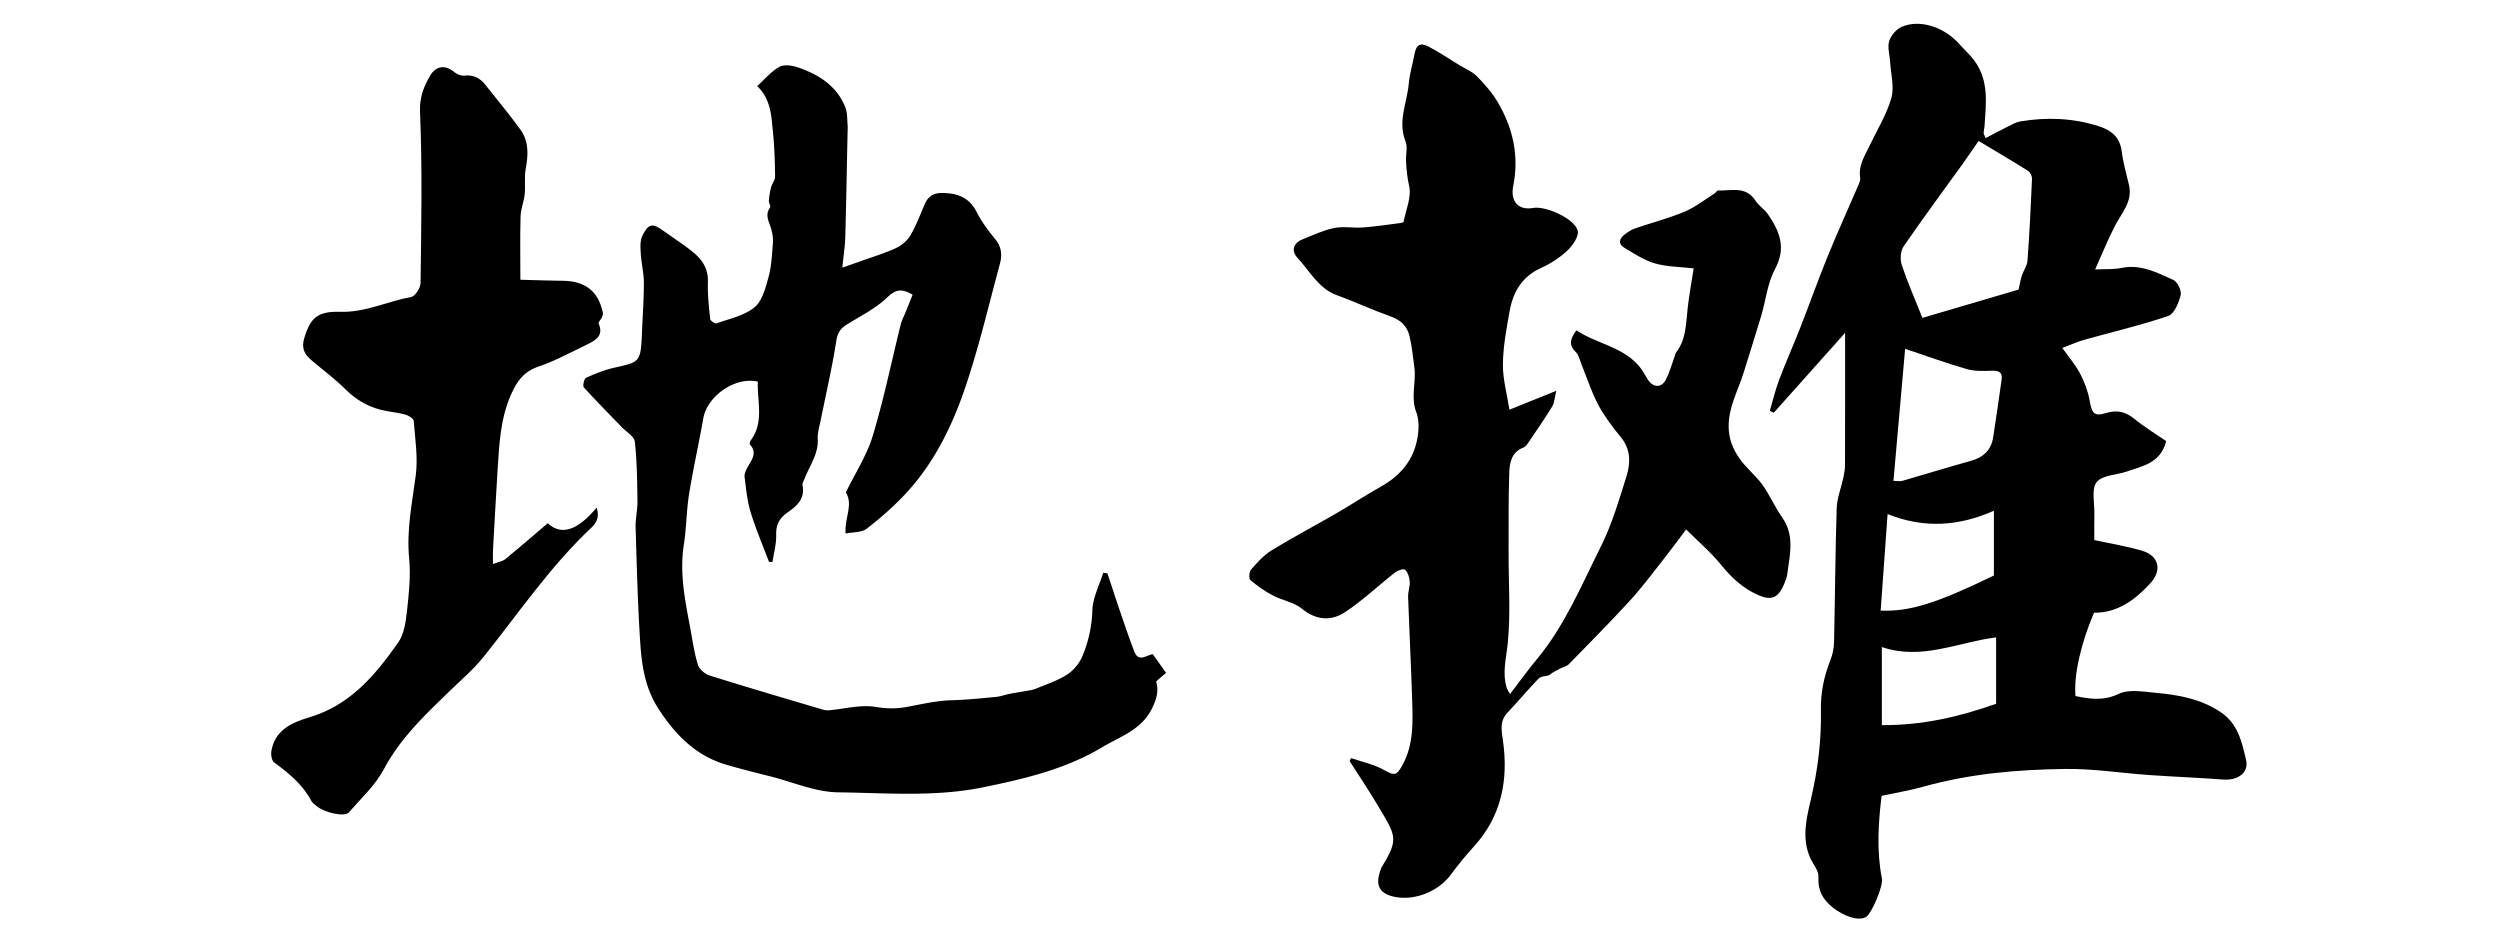
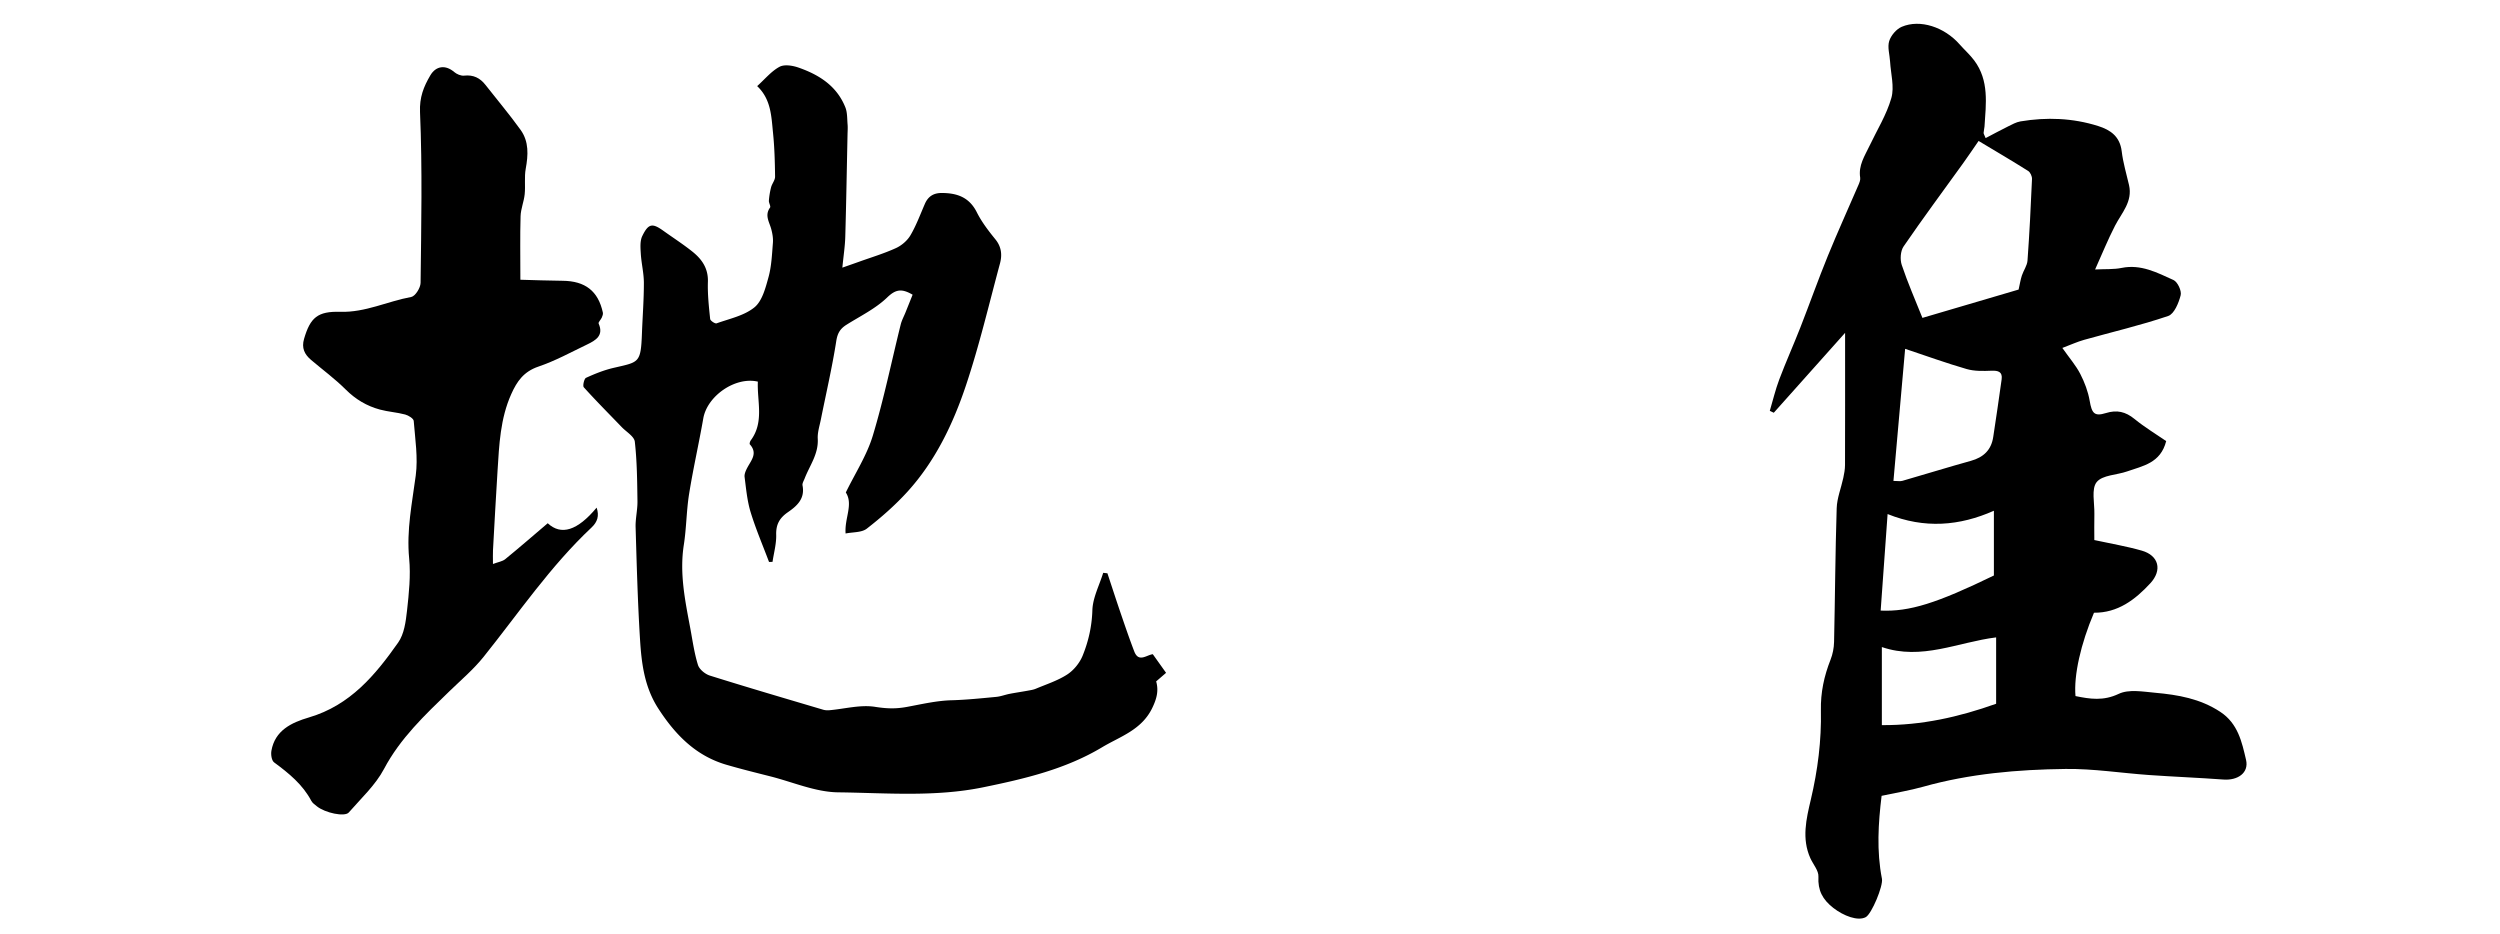
<svg xmlns="http://www.w3.org/2000/svg" t="1542361134840" class="icon" style="" viewBox="0 0 2742 1024" version="1.1" p-id="22797" width="535.547" height="200">
  <defs>
    <style type="text/css" />
  </defs>
  <path d="M1264.408 717.54c-6.835 0.8-15.535 9.523-20.367-3.083-5.234-13.65-9.97-27.508-14.705-41.353-5.037-14.721-9.824-29.536-14.721-44.31l-4.626-0.523c-4.215 13.708-11.463 27.316-11.882 41.144-0.534 17.678-4.316 34.011-10.641 49.673-3.239 8.018-9.77 16.034-16.897 20.668-10.485 6.818-22.792 10.715-34.42 15.618-2.908 1.225-6.16 1.661-9.295 2.239-6.522 1.203-13.096 2.143-19.605 3.415-4.875 0.956-9.63 2.845-14.53 3.308-16.349 1.543-32.718 3.258-49.114 3.713-16.634 0.46-33.159 4.404-48.993 7.309-12.784 2.343-22.603 1.817-34.962-0.112-16.018-2.497-33.09 2.22-49.716 3.711-2.307 0.206-4.79 0.132-6.996-0.523-41.498-12.313-83.045-24.483-124.349-37.45-5.174-1.625-11.523-6.769-13.061-11.691-4.072-13.053-5.922-26.853-8.457-40.396-5.637-30.128-11.915-60.092-7.057-91.236 2.886-18.484 2.839-37.459 5.799-55.926 4.442-27.73 10.72-55.142 15.549-82.812 4.302-24.669 35.127-46.121 59.853-40.347-0.945 21.619 7.15 44.367-7.796 64.446-0.839 1.124-1.537 3.743-0.959 4.385 8.857 9.805 1.485 17.396-2.831 25.606-1.62 3.08-3.368 6.93-2.957 10.148 1.661 12.957 2.85 26.22 6.626 38.593 5.662 18.544 13.354 36.428 20.18 54.597l3.831-0.09c1.463-9.909 4.305-19.854 4.028-29.709-0.323-11.507 3.82-18.528 12.817-24.749 9.731-6.73 18.964-14.664 16.056-29.366-0.452-2.299 1.367-5.144 2.338-7.657 5.503-14.239 15.294-26.785 14.362-43.553-0.386-6.936 2-14.077 3.401-21.068 5.747-28.714 12.417-57.272 16.922-86.189 1.378-8.838 4.511-13.568 11.208-17.785 15.182-9.553 31.835-17.629 44.603-29.914 9.263-8.92 15.823-10.109 27.908-3.036-2.518 6.278-5.157 12.866-7.805 19.449-1.773 4.404-4.111 8.66-5.248 13.231-10.118 40.679-18.503 81.9-30.608 121.937-6.522 21.564-19.306 41.128-29.605 62.289 8.457 13.08-1.537 28.147-0.233 45.003 7.999-1.655 17.552-0.899 23.274-5.344 15.798-12.28 31.098-25.675 44.606-40.539 30.408-33.452 49.958-74.114 64.183-116.719 14.612-43.753 25.22-88.929 37.259-133.57 2.507-9.306 1.696-18.205-5.007-26.442-7.536-9.265-15.012-18.98-20.358-29.638-8.413-16.769-21.948-21.194-38.563-21.224-8.786-0.016-14.823 3.626-18.427 11.893-5.062 11.625-9.474 23.683-15.842 34.515-3.467 5.895-9.72 11.208-15.908 14.034-13.014 5.936-26.809 10.071-40.292 14.919-5.212 1.877-10.446 3.686-18.484 6.517 1.307-13.307 2.916-23.504 3.206-33.74 1.063-37.42 1.694-74.854 2.475-112.283 0.074-3.634 0.373-7.295 0.066-10.899-0.534-6.322-0.178-13.148-2.433-18.821-9.422-23.672-28.944-35.806-51.196-43.608-6.522-2.285-15.571-3.837-21.033-0.921-8.994 4.801-16.012 13.518-24.516 21.172 15.346 14.461 15.541 33.31 17.391 51.289 1.639 15.916 2.053 31.994 2.253 48.009 0.047 3.837-3.302 7.596-4.357 11.597a82.938 82.938 0 0 0-2.428 14.721c-0.195 2.538 2.288 6.204 1.266 7.618-6.13 8.493-0.803 15.738 1.299 23.529 1.313 4.87 2.247 10.164 1.844 15.141-1.022 12.614-1.51 25.554-4.82 37.607-3.245 11.822-6.972 26.259-15.431 33.134-11.296 9.189-27.273 12.436-41.479 17.539-1.721 0.619-6.892-2.856-7.095-4.804-1.411-13.524-2.908-27.179-2.477-40.725 0.485-15.146-6.933-25.162-17.41-33.466-10.093-8.002-20.942-14.998-31.413-22.499-12.047-8.63-16.371-8.169-23.129 5.686-2.644 5.426-2.047 12.935-1.65 19.416 0.655 10.701 3.362 21.331 3.376 31.994 0.027 18.437-1.428 36.875-2.118 55.318-1.236 33.041-3.212 31.411-31.167 37.925-10.359 2.412-20.463 6.459-30.175 10.921-2.047 0.94-3.817 8.821-2.423 10.367 13.491 14.96 27.706 29.229 41.673 43.74 5.034 5.229 13.614 10.14 14.275 15.952 2.442 21.567 2.592 43.444 2.905 65.213 0.137 9.537-2.313 19.128-2.033 28.643 1.211 40.928 2.291 81.886 4.826 122.743 1.644 26.5 4.785 52.427 20.109 76.126 18.859 29.169 41.408 51.881 74.676 61.604 15.944 4.659 32.071 8.649 48.168 12.726 24.754 6.27 49.497 17.21 74.342 17.514 52.994 0.647 106.139 5.347 159.245-5.555 45.463-9.331 90.074-19.791 130.309-43.899 19.846-11.891 43.378-18.906 55.033-43.186 4.812-10.027 7.163-18.695 4.239-29.051l10.863-9.369c-5.267-7.391-9.781-13.732-14.543-20.422z" p-id="22798" />
  <path d="M600.73 573.907c-15.483 13.176-30.821 26.519-46.581 39.377-3.097 2.527-7.838 3.168-13.472 5.305 0-7.12-0.189-11.121 0.03-15.097 1.611-29.114 3.182-58.234 5.007-87.334 1.789-28.481 2.965-56.979 15.015-83.9 6.245-13.954 13.612-24.691 29.84-30.186 18.44-6.248 35.718-15.777 53.328-24.217 9.583-4.593 18.479-9.876 12.696-22.934-0.647-1.458 2.477-4.313 3.486-6.67 0.726-1.685 1.494-3.746 1.132-5.415-5.097-23.609-19.369-34.647-44.123-34.869-15.96-0.14-31.912-0.77-46.349-1.143 0-25.702-0.428-47.708 0.225-69.689 0.238-8.049 3.678-15.966 4.508-24.053 0.954-9.265-0.534-18.851 1.129-27.941 2.749-15.02 3.642-29.785-5.596-42.654-12.14-16.914-25.678-32.888-38.527-49.33-5.938-7.599-13.212-11.332-23.485-10.192-3.469 0.384-8.095-1.625-10.86-3.993-9.326-7.98-19.879-6.988-26.179 3.727-7.3 12.414-11.978 23.995-11.282 40.339 2.647 62.322 1.332 124.812 0.614 187.23-0.063 5.401-5.826 14.645-10.244 15.453-26.059 4.768-50.33 17.122-77.732 16.294-24.957-0.756-33.005 6.297-39.829 29.681-2.905 9.95 0.395 16.889 7.679 23.069 12.713 10.786 26.267 20.772 38.004 32.468 10.764 10.726 23.055 18.087 37.574 22.008 9.024 2.439 18.591 3.001 27.632 5.401 3.658 0.973 9.189 4.409 9.397 7.054 1.578 19.926 4.796 40.268 2.225 59.831-3.979 30.251-10.238 59.914-7.24 90.886 1.836 18.947-0.23 38.429-2.354 57.48-1.329 11.937-3.064 25.461-9.723 34.921-24.94 35.428-52.451 68.74-97.83 82.078-19.413 5.703-37.305 14.368-41.175 36.584-0.713 4.089 0.192 10.671 3.001 12.74 16.144 11.882 31.348 24.296 40.785 42.189 1.258 2.384 3.891 4.182 6.125 5.985 8.876 7.172 30.487 11.88 34.968 6.741 13.497-15.478 29.281-30.065 38.626-47.735 17.796-33.649 44.773-59.075 71.612-85.09 12.773-12.378 26.566-24.064 37.574-37.801 38.533-48.089 73.051-99.271 118.49-141.975 6.404-6.018 8.586-12.768 5.527-21.737-21.098 25.352-38.927 30.83-53.646 17.111zM2463.473 833.457c-4.563-19.602-8.821-39.876-28.289-52.706-22.019-14.51-46.365-18.676-71.347-20.931-13.387-1.209-28.93-4.086-40.046 1.203-16.826 8.005-31.528 5.678-47.382 2.425-2.039-22.534 5.744-57.277 20.268-91.406 26.037 0.222 45.091-14.195 61.766-32.268 13.403-14.524 9.287-30.493-9.317-35.834-16.736-4.807-34.019-7.665-52.07-11.6 0-8.701-0.175-18.709 0.047-28.711 0.263-11.94-3.453-27.399 2.502-34.842 6.295-7.868 22.069-7.714 33.466-11.751 17.075-6.045 36.637-8.942 42.811-33.247-11.126-7.665-23.603-15.152-34.77-24.277-9.827-8.027-19.312-10.211-31.446-6.44-12.631 3.924-15.355 0.17-17.706-13.483-1.751-10.17-5.59-20.323-10.334-29.517-4.796-9.285-11.85-17.377-19.646-28.456 9.01-3.39 16.297-6.75 23.918-8.893 30.767-8.654 61.98-15.897 92.196-26.163 6.566-2.231 11.529-14.321 13.68-22.789 1.211-4.76-3.426-14.62-7.881-16.634-17.873-8.076-35.74-17.615-56.863-13.291-8.638 1.768-17.758 1.132-29.131 1.715 7.569-16.788 14.003-32.731 21.83-47.943 7.328-14.236 19.561-26.448 15.368-44.674-2.825-12.283-6.525-24.472-7.999-36.927-1.94-16.352-12.324-23.543-25.927-27.826-27.889-8.783-56.367-9.838-85.049-5.062-4.779 0.795-9.345 3.398-13.801 5.596-8.12 4.012-16.083 8.347-24.483 12.74-1.447-3.62-2.272-4.714-2.222-5.766 0.11-2.34 0.844-4.645 0.998-6.985 1.617-24.979 5.179-50.38-11.249-72.371-4.752-6.363-10.816-11.704-16.078-17.698-16.67-18.98-43.345-27.867-63.495-19.235-5.878 2.521-11.792 9.465-13.721 15.648-2.091 6.692 0.518 14.861 0.959 22.392 0.784 13.417 4.872 27.826 1.411 40.029-5.199 18.325-15.713 35.113-23.979 52.55-5.234 11.041-12.343 21.449-10.208 34.806 0.392 2.461-0.765 5.388-1.814 7.829-11.214 26.07-23.006 51.895-33.718 78.17-10.562 25.9-19.887 52.306-30.09 78.356-7.476 19.092-15.883 37.82-23.126 56.998-4.223 11.184-6.972 22.934-10.386 34.43l4.376 2.091 78.206-87.633v13.612c0 43.808 0.058 87.622-0.085 131.43-0.016 4.686-0.902 9.427-1.883 14.036-2.368 11.123-6.9 22.126-7.251 33.285-1.546 48.87-1.784 97.775-2.872 146.661-0.145 6.544-1.477 13.414-3.872 19.482-7.076 17.928-10.981 36.023-10.575 55.619 0.688 32.997-3.442 65.556-11.055 97.835-4.957 21.035-10.189 42.811-0.499 64.276 3.056 6.774 9.183 13.628 8.838 20.175-0.797 15.207 4.604 25.151 16.259 34.269 11.323 8.857 27.086 14.823 35.658 10.167 6.484-3.519 19.276-34.274 17.744-42.079-5.974-30.457-4.037-60.875-0.373-90.965 15.949-3.439 31.035-5.886 45.669-9.997 51.1-14.346 103.511-18.843 156.077-19.487 30.55-0.373 61.149 4.527 91.752 6.665 27.125 1.896 54.312 2.962 81.428 4.949 15.809 1.165 28.095-7.437 24.812-21.553zM2062.713 669.695l7.599-105.881c40.536 16.316 78.869 13.105 116.588-3.631v71.02c-62.744 30.473-92.497 39.848-124.187 38.492z m126.64 102.187c-41.09 14.639-81.886 23.743-125.338 23.439v-85.63c43.668 14.943 83.618-5.456 125.338-10.603v72.793z m6.048-355.864c-2.798 21.041-6.106 42.016-9.189 63.018-2.135 14.546-10.693 22.562-24.521 26.407-25.124 6.985-50.048 14.705-75.109 21.929-2.439 0.704-5.253 0.093-9.852 0.093l12.82-144.872c23.184 7.733 45.102 15.711 67.447 22.164 8.594 2.48 18.196 2.214 27.286 1.855 7.374-0.293 12.214 1.165 11.118 9.405z m28.366-130.224c-0.408 5.599-4.385 10.863-6.199 16.451-1.504 4.637-2.244 9.528-3.56 15.346l-105.503 31.071c-7.879-19.769-16.179-38.604-22.671-58.058-2-5.988-1.409-15.305 2.006-20.287 21.148-30.871 43.471-60.919 65.331-91.294 5.497-7.638 10.742-15.461 16.955-24.433 18.914 11.351 36.815 21.852 54.37 32.918 2.368 1.494 4.33 5.886 4.204 8.835-1.285 29.835-2.762 59.672-4.933 89.452z" p-id="22799" />
-   <path d="M1932.982 531.647c-7.555-10.449-18.15-18.574-25.415-29.188-6.717-9.805-11.411-20.77-11.581-34.102-0.282-22.058 10.457-40.155 16.527-59.927 6.325-20.605 12.962-41.114 19.112-61.777 5.127-17.237 6.947-36.267 15.234-51.585 12.776-23.617 4.76-41.712-7.813-60.16-3.746-5.497-10.019-9.186-13.595-14.763-10.641-16.59-26.601-10.619-40.991-11.255-1.258-0.055-2.477 2.406-3.938 3.321-10.929 6.851-21.315 15.154-33.022 20.035-17.561 7.325-36.105 12.082-54.129 18.265-3.916 1.346-7.596 3.801-11.003 6.303-6.18 4.535-8.35 10.405-0.688 15.004 10.797 6.481 21.729 13.721 33.545 17.106 13.321 3.82 27.686 3.727 42.378 5.426-2.365 15.412-4.919 29.317-6.536 43.334-1.948 16.881-1.48 34.299-12.551 48.618-0.685 0.888-0.937 2.148-1.337 3.258-3.193 8.797-5.626 17.999-9.742 26.3-5.007 10.09-14.65 9.586-20.43-0.096-3.198-5.36-6.297-10.978-10.422-15.522-18.52-20.411-45.85-23.45-67.57-37.914-6.267 8.701-9.249 15.508-0.784 23.68 3.573 3.45 4.681 9.712 6.755 14.765 5.955 14.519 10.72 29.709 18.065 43.419 6.785 12.666 15.675 24.31 24.776 35.398 10.863 13.236 10.611 28.251 6.144 42.624-8.136 26.179-16.012 52.909-28.144 77.178-21.167 42.35-39.5 86.665-70.028 123.433-10.076 12.137-19.328 25.014-29.566 38.349-1.798-3.214-3.042-4.763-3.598-6.541-5.215-16.664-0.532-32.657 1.107-49.366 3.198-32.592 0.822-65.764 0.891-98.699 0.058-29.421-0.263-58.864 0.743-88.252 0.381-11.129 2.735-22.795 15.563-27.423 2.288-0.828 4.143-3.634 5.681-5.906 8.761-12.946 17.687-25.795 25.826-39.155 2.477-4.067 2.639-9.649 4.527-17.207l-51.459 20.717c-2.661-17.306-7.339-33.688-7.128-50.001 0.252-19.572 3.974-39.221 7.484-58.584 3.85-21.238 14.075-37.782 34.441-46.919 10.378-4.653 20.474-11.214 28.832-19.049 5.747-5.385 12.773-15.582 11.354-21.636-3.102-13.184-35.148-27.588-48.993-25.072-15.892 2.886-25.272-6.903-21.786-24.22 6.635-32.97-0.337-63.205-16.664-91.253-6.188-10.627-14.563-20.158-23.145-28.914-5.22-5.327-12.737-8.232-19.235-12.203-11.167-6.826-22.049-14.245-33.608-20.263-9.72-5.059-13.883-1.995-15.815 8.898-1.853 10.457-5.174 20.737-6.07 31.257-1.8 21.153-12.48 41.624-3.576 63.816 2.507 6.256 0.123 14.516 0.526 21.822 0.504 9.095 1.315 17.917 3.445 27.1 2.743 11.828-3.53 25.924-6.1 39.004-0.132 0.674-1.913 1.296-2.984 1.433-13.729 1.746-27.437 3.889-41.218 4.925-10.633 0.797-21.666-1.452-31.97 0.611-11.792 2.365-23.05 7.794-34.395 12.28-10.038 3.968-13.305 12.343-5.889 20.32 13.497 14.505 22.945 33.636 43.109 41.007 20.021 7.32 39.445 16.401 59.522 23.54 10.49 3.73 17.5 10.359 20.12 20.723 2.875 11.384 3.924 23.285 5.5 35 2.181 16.24-4.289 32.759 2.077 49.078 2.343 6.01 2.828 13.327 2.343 19.904-2.127 29.059-17.498 48.692-41.772 62.166-16.119 8.947-31.523 19.279-47.499 28.517-23.869 13.801-48.272 26.629-71.79 41.032-8.577 5.251-15.716 13.39-22.543 21.134-2.039 2.313-2.486 9.912-0.745 11.386 7.594 6.437 15.889 12.274 24.636 16.884 10.4 5.478 23.135 7.35 31.981 14.576 15.971 13.044 32.386 13.721 47.691 3.535 19.183-12.762 36.201-29.002 54.468-43.307 2.943-2.307 9.35-4.472 10.967-2.982 3.02 2.784 4.771 8.221 5.086 12.702 0.395 5.673-1.962 11.526-1.762 17.248 1.321 37.872 3.313 75.717 4.467 113.59 0.74 24.198 1.685 48.267-10.737 70.867-6.103 11.104-8.451 11.932-19.81 5.412-11.104-6.374-24.222-8.975-36.453-13.233l-1.633 3.25c10.257 16.092 20.934 31.918 30.687 48.33 19.89 33.488 23.768 36.675 4.955 67.192-1.395 2.264-2.124 5.026-2.894 7.64-3.924 13.294 0.444 21.405 13.365 25.009 22.477 6.27 50.465-4.094 64.616-23.206 7.917-10.69 16.311-21.087 25.253-30.862 30.342-33.167 38.44-72.744 32.192-116.659-1.529-10.745-3.85-21.26 4.946-30.498 11.63-12.214 22.403-25.316 34.148-37.407 2.524-2.598 7.621-2.505 11.534-3.65 3.795-3.217 8.276-5.475 12.779-7.692 2.965-1.463 6.635-2.151 8.835-4.404 22.469-22.981 45.104-45.811 66.841-69.524 12.894-14.069 24.395-29.528 36.272-44.575 8.824-11.181 17.24-22.707 25.571-33.732 13.634 13.595 27.251 25.083 38.319 38.79 11.641 14.415 24.565 26.239 41.183 33.375 16.906 7.268 23.354 0.817 30.15-17.75 1.061-2.902 1.389-6.128 1.831-9.235 2.839-19.98 6.944-39.826-6.155-58.354-8.027-11.354-13.551-24.62-21.685-35.869z" p-id="22800" />
</svg>